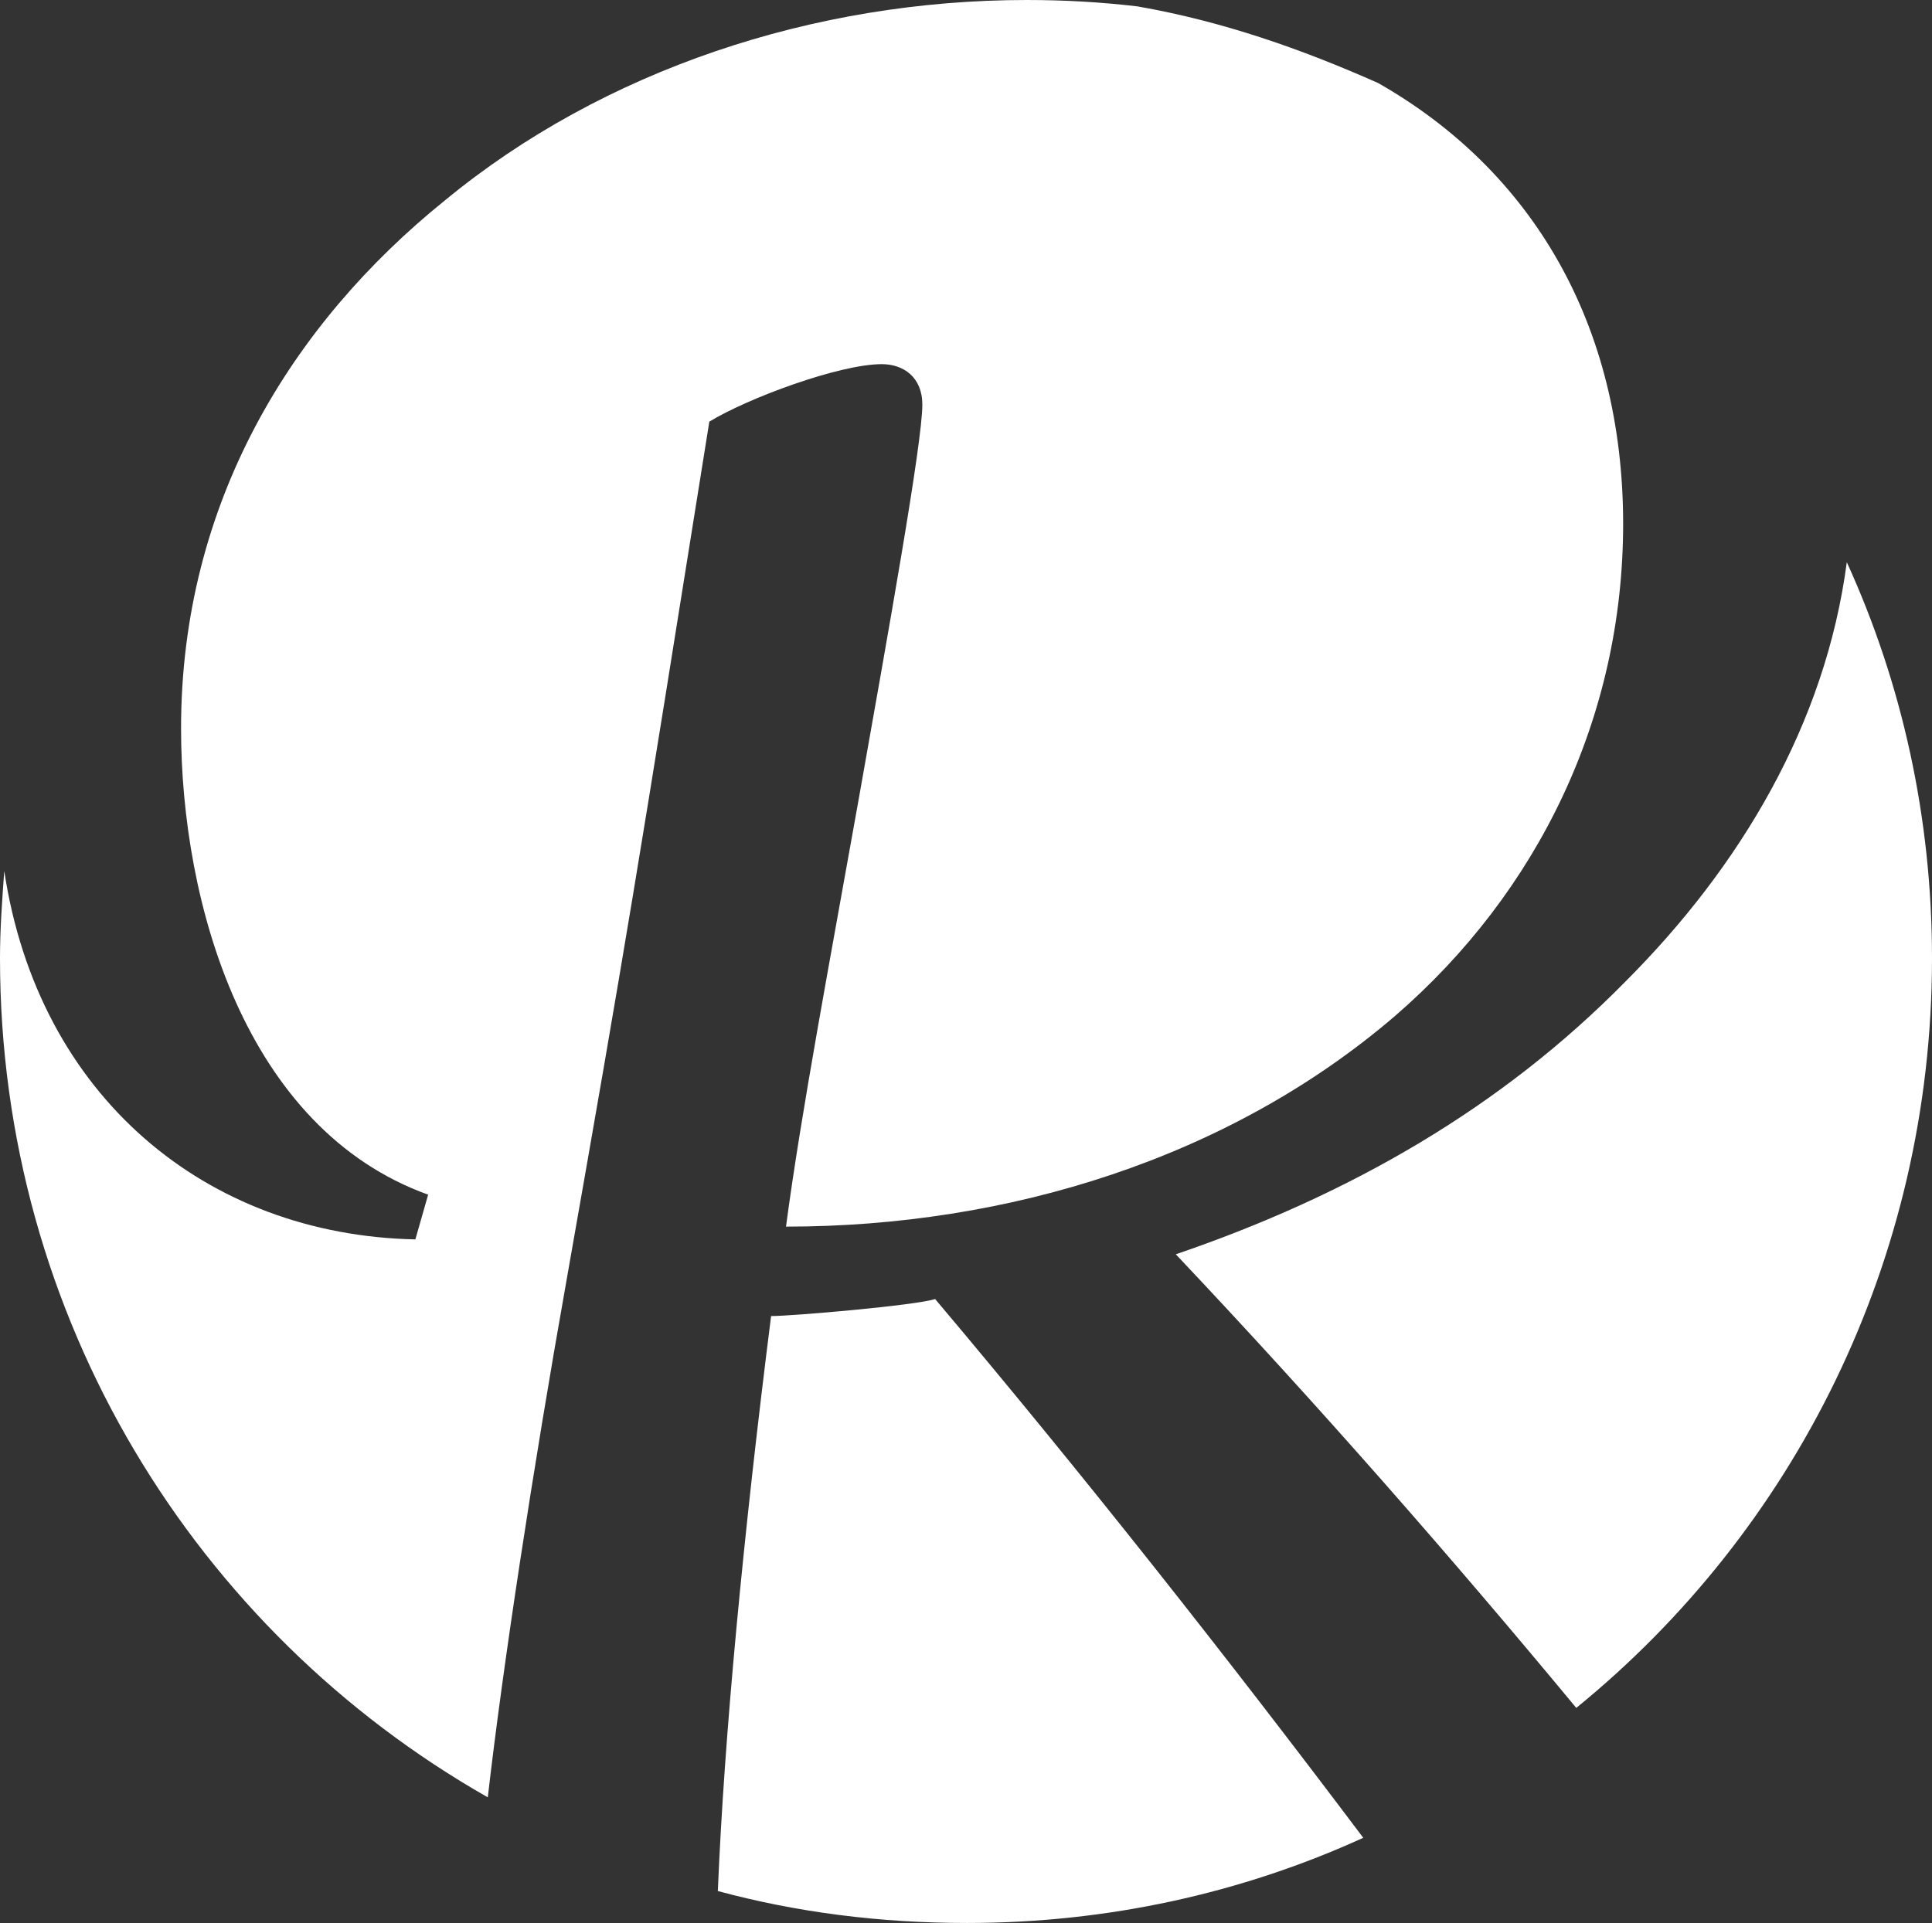
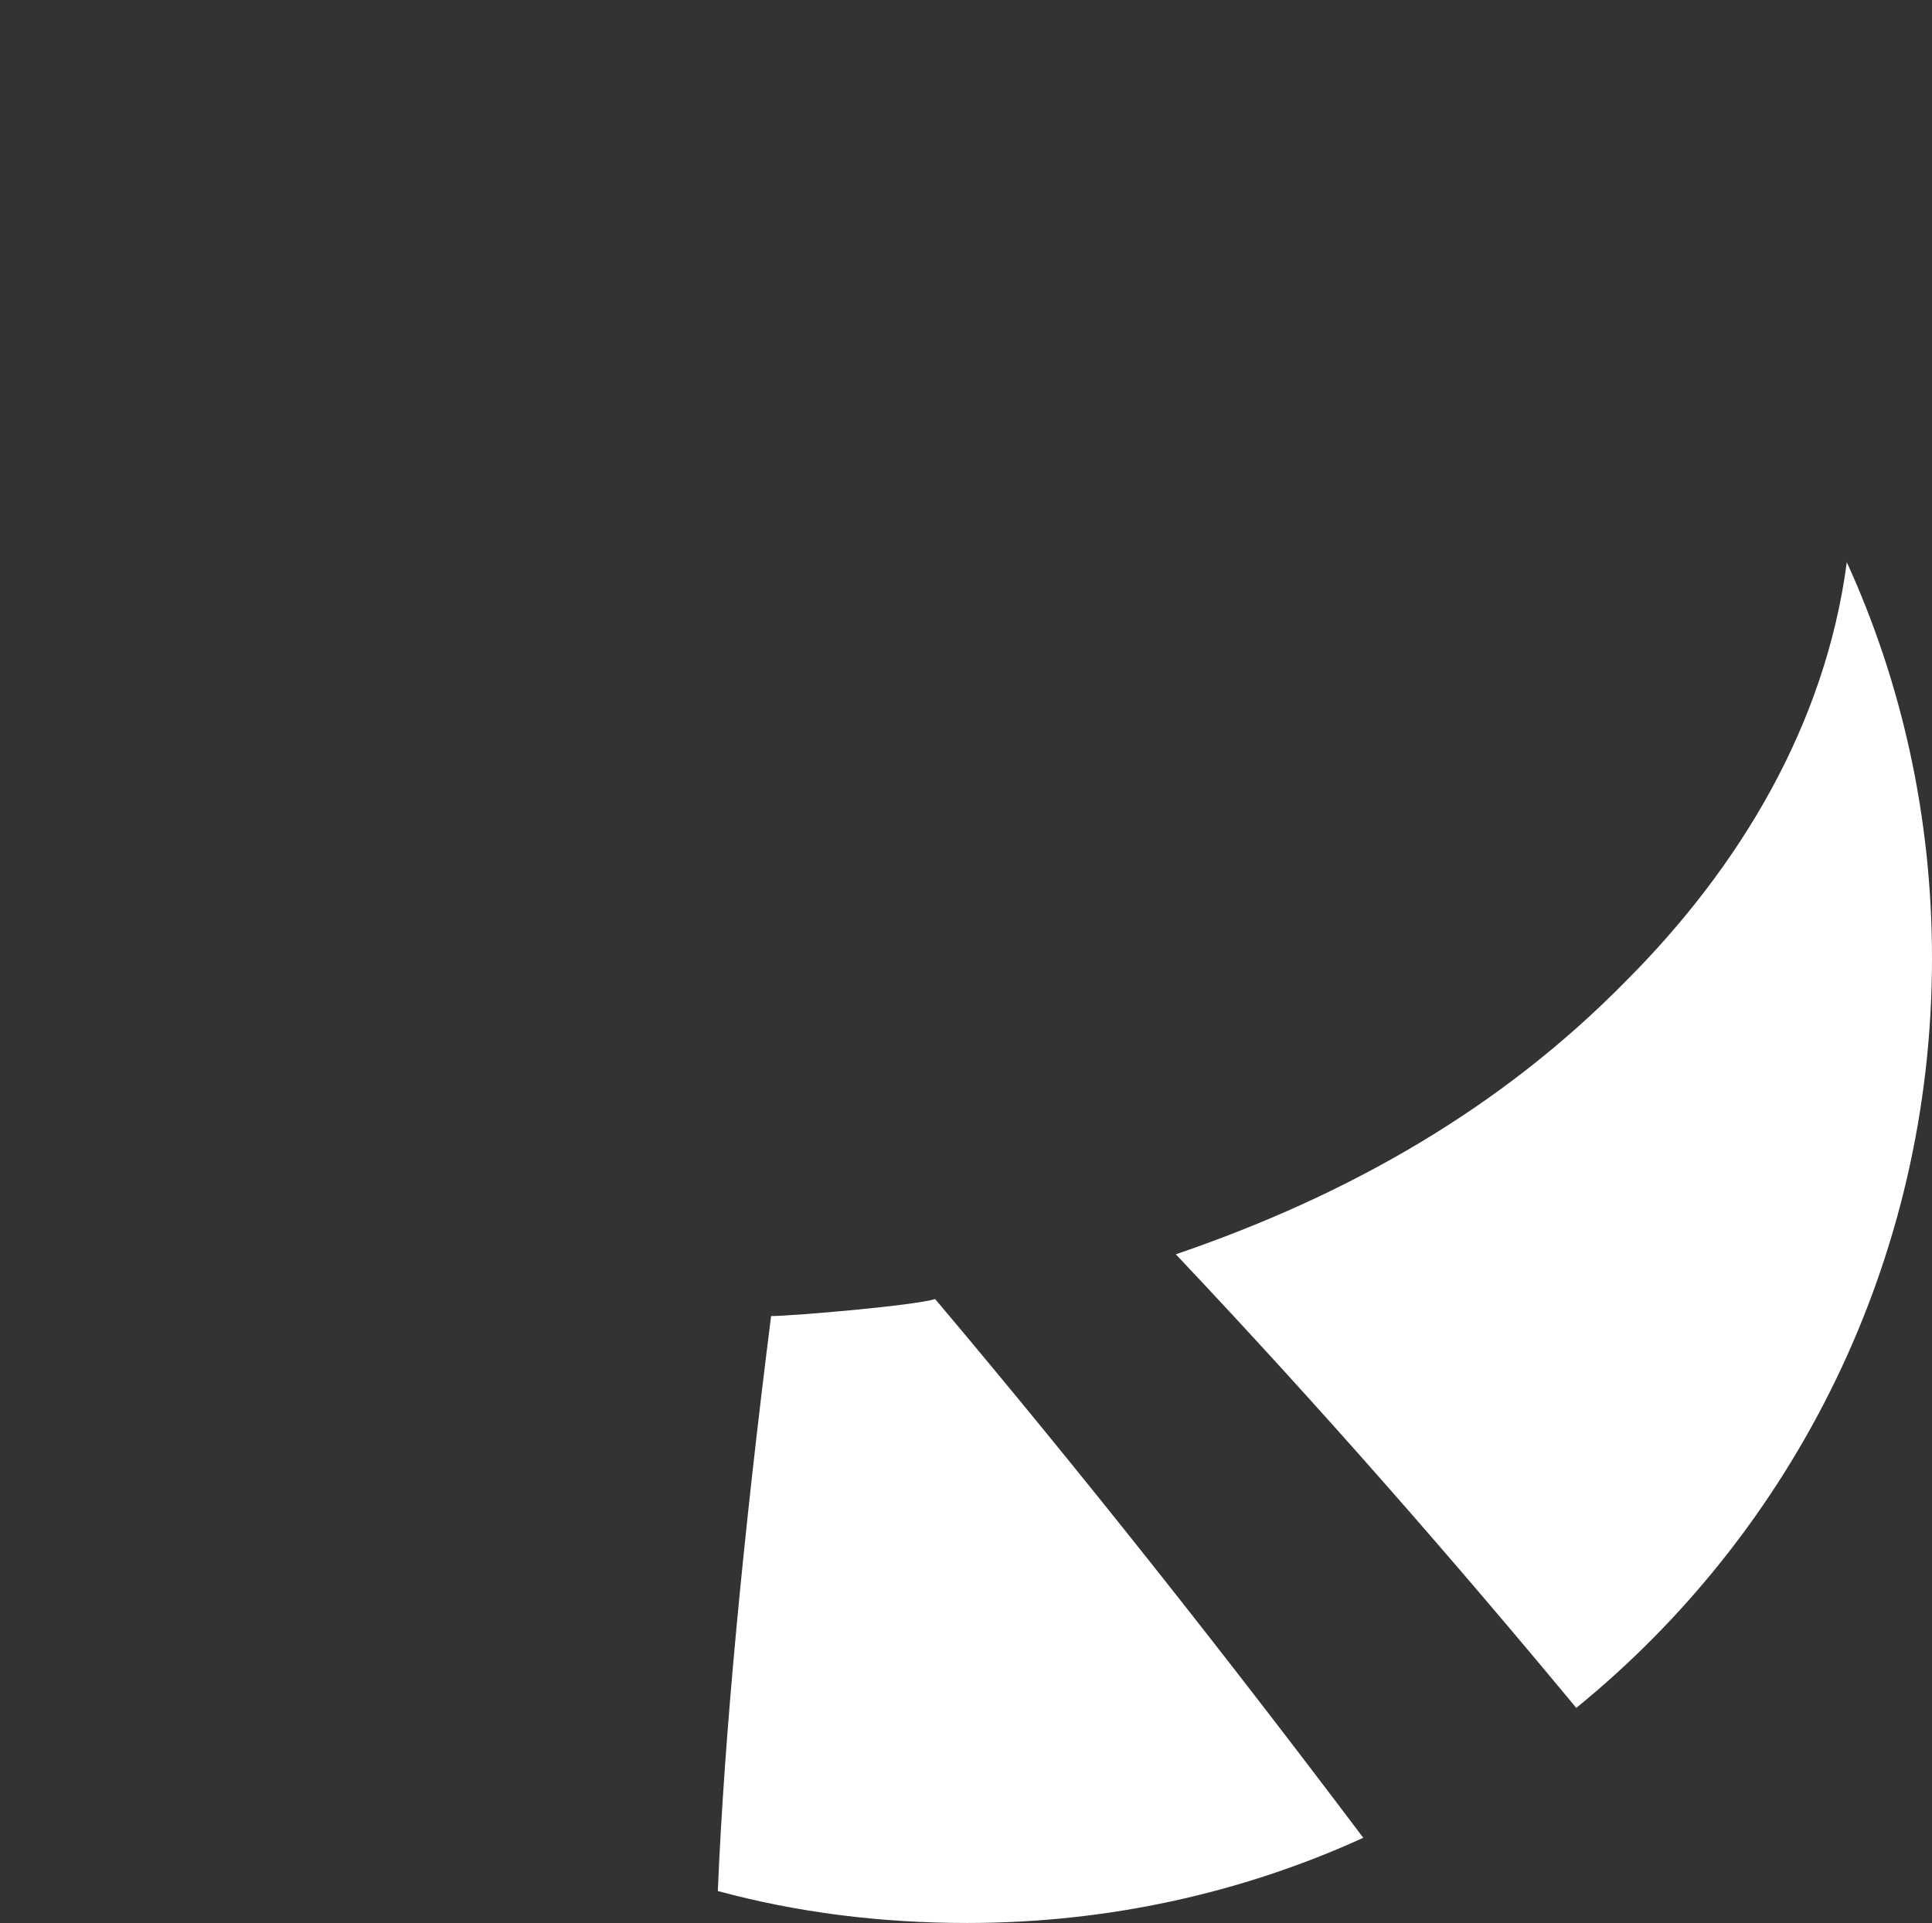
<svg xmlns="http://www.w3.org/2000/svg" version="1.1" id="Layer_1" x="0" y="0" viewBox="0 0 90.7 90.3" xml:space="preserve">
  <rect x="0" y="0" width="90.7" height="90.3" fill="#333333" stroke="none" />
  <style type="text/css">.st1{fill:#fff}</style>
  <path class="st1" d="M43.9 61c-.9.3-6.7.8-7.7.8-1.3 10.3-2.2 19.7-2.5 27 3.7 1 7.6 1.5 11.7 1.5 6.6 0 12.9-1.4 18.6-4-6.4-8.5-13.1-17-20.1-25.3m32.4-14.9c-5.8 5.9-12.9 10-21.1 12.8 6.8 7.2 13 14.3 18.8 21.3 10.2-8.3 16.7-21 16.7-35.2 0-6.6-1.4-12.9-4-18.6-1 7.6-5 14.3-10.4 19.7" />
-   <path class="st1" d="M26.6 60.1c2.8-15.9 3.3-19 6.7-40.3 1.8-1.1 6.1-2.7 8.1-2.7 1 0 1.9.6 1.9 1.9 0 1.8-1.6 10.7-3 18.6-1.3 7.3-2.7 14.7-3.4 20 10.4 0 20.8-3.2 28.6-9.9 6.7-5.8 10.7-14 10.7-23.1 0-9.4-4.3-16.6-11.5-20.7C61.1 2.3 57.4 1 53.4.3 51.7.1 50 0 48.2 0c-10 0-19.9 3.3-27.3 9.4-7.2 5.8-12.4 14.2-12.4 24.8 0 8.2 3 18.8 11.6 21.9l-.6 2.1C9.7 58 1.8 51.5.2 40.9.1 42.3 0 43.6 0 45c0 16.9 9.2 31.6 22.9 39.4.7-6.1 2.1-15.3 3.7-24.3" />
</svg>